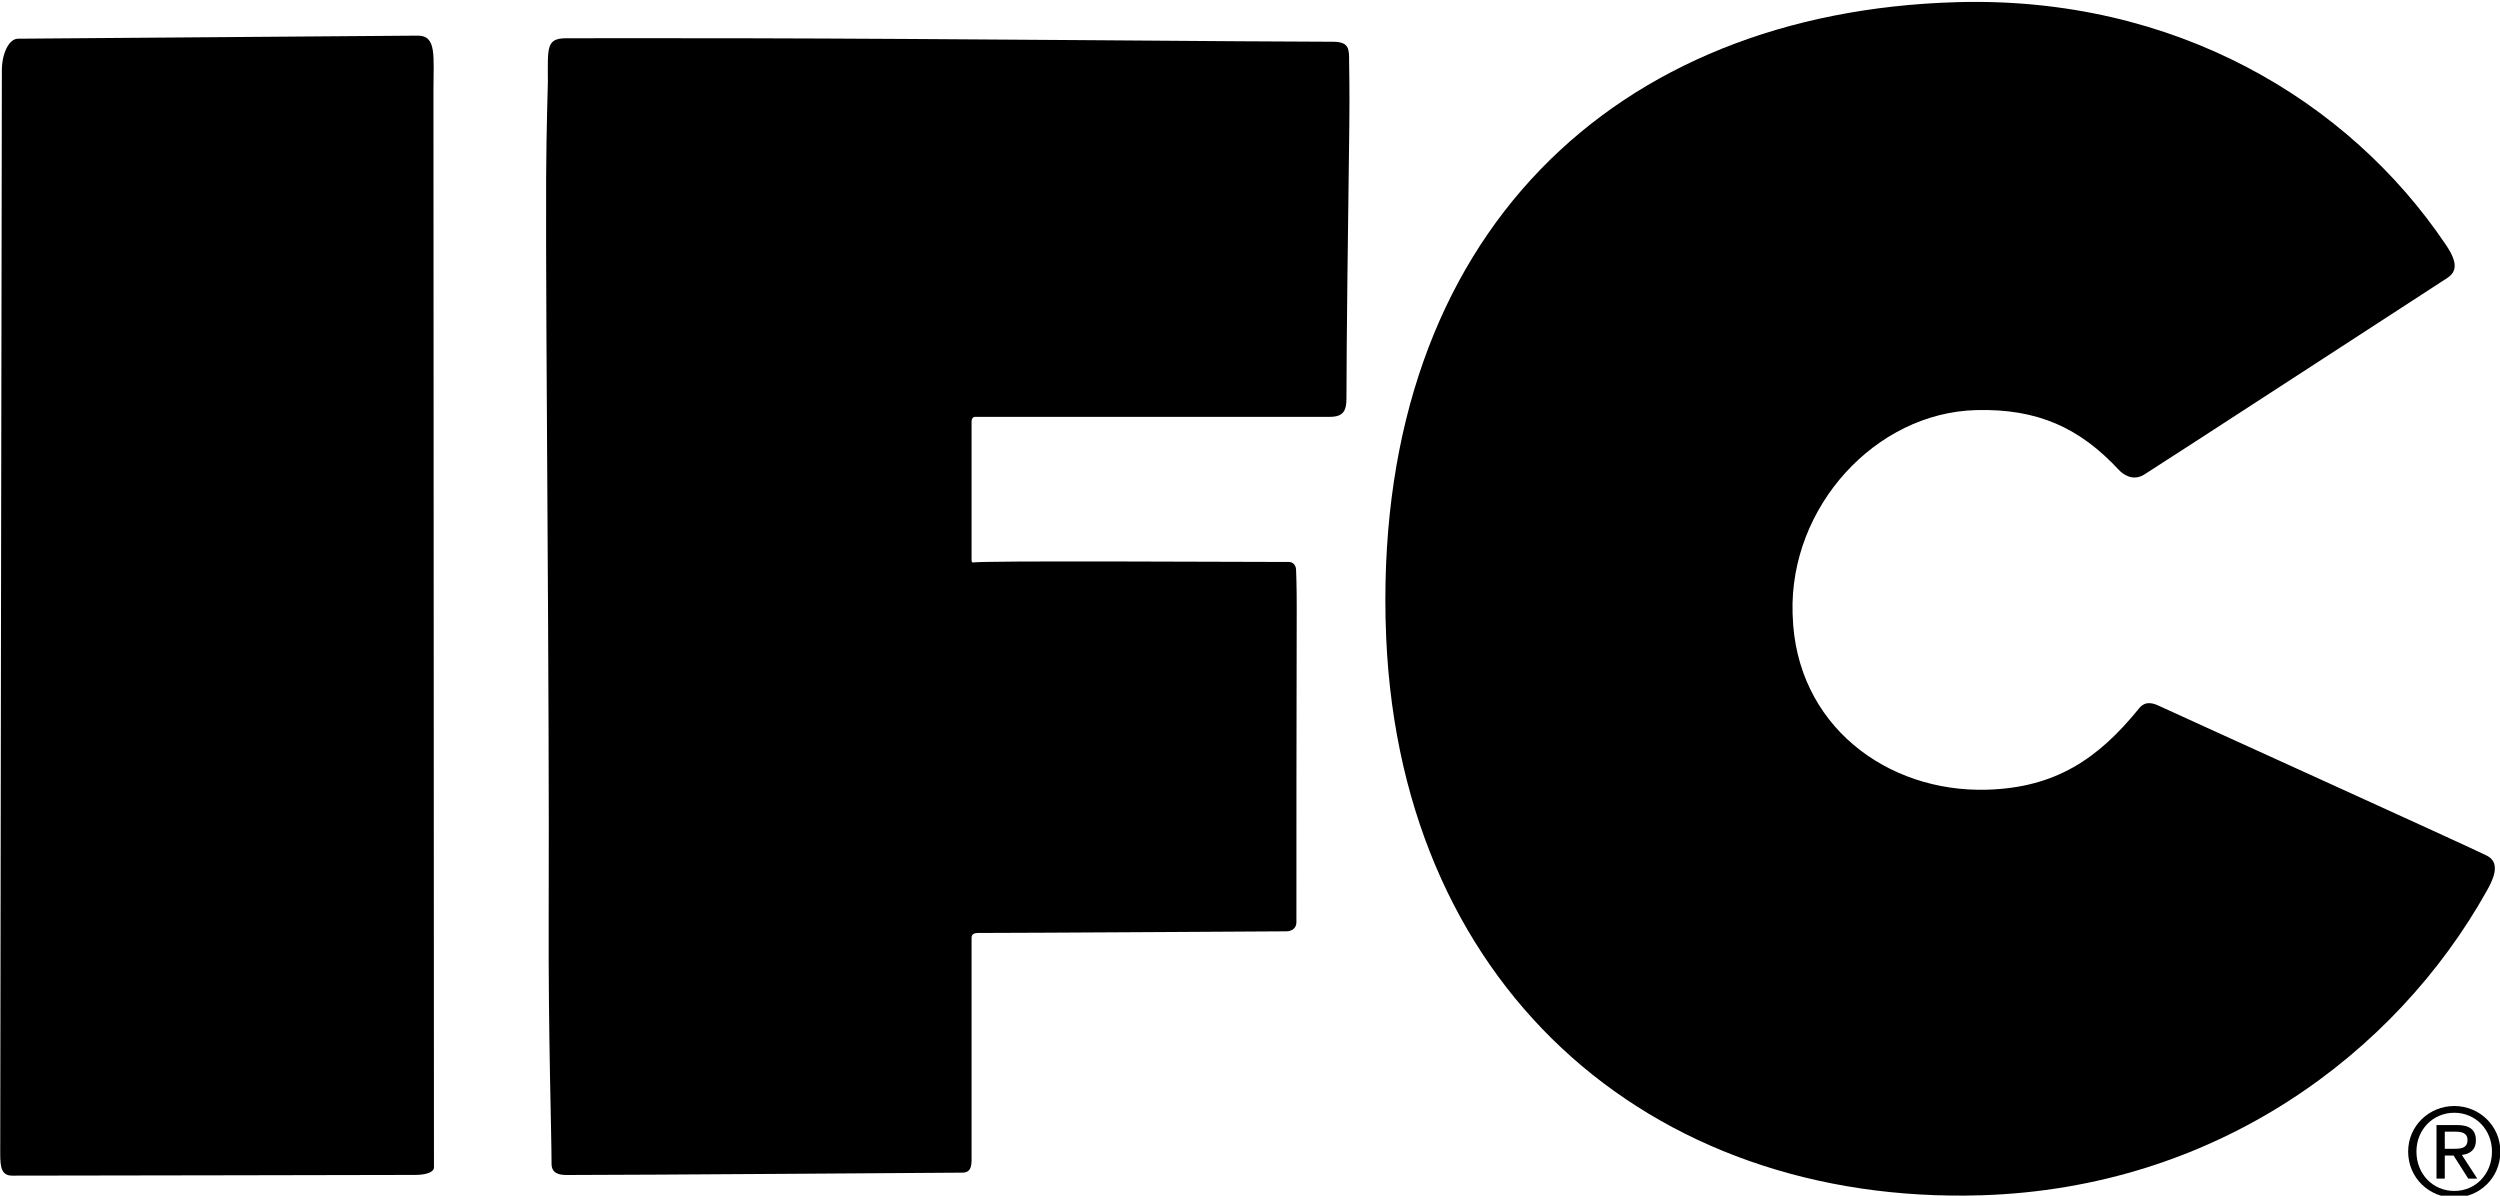
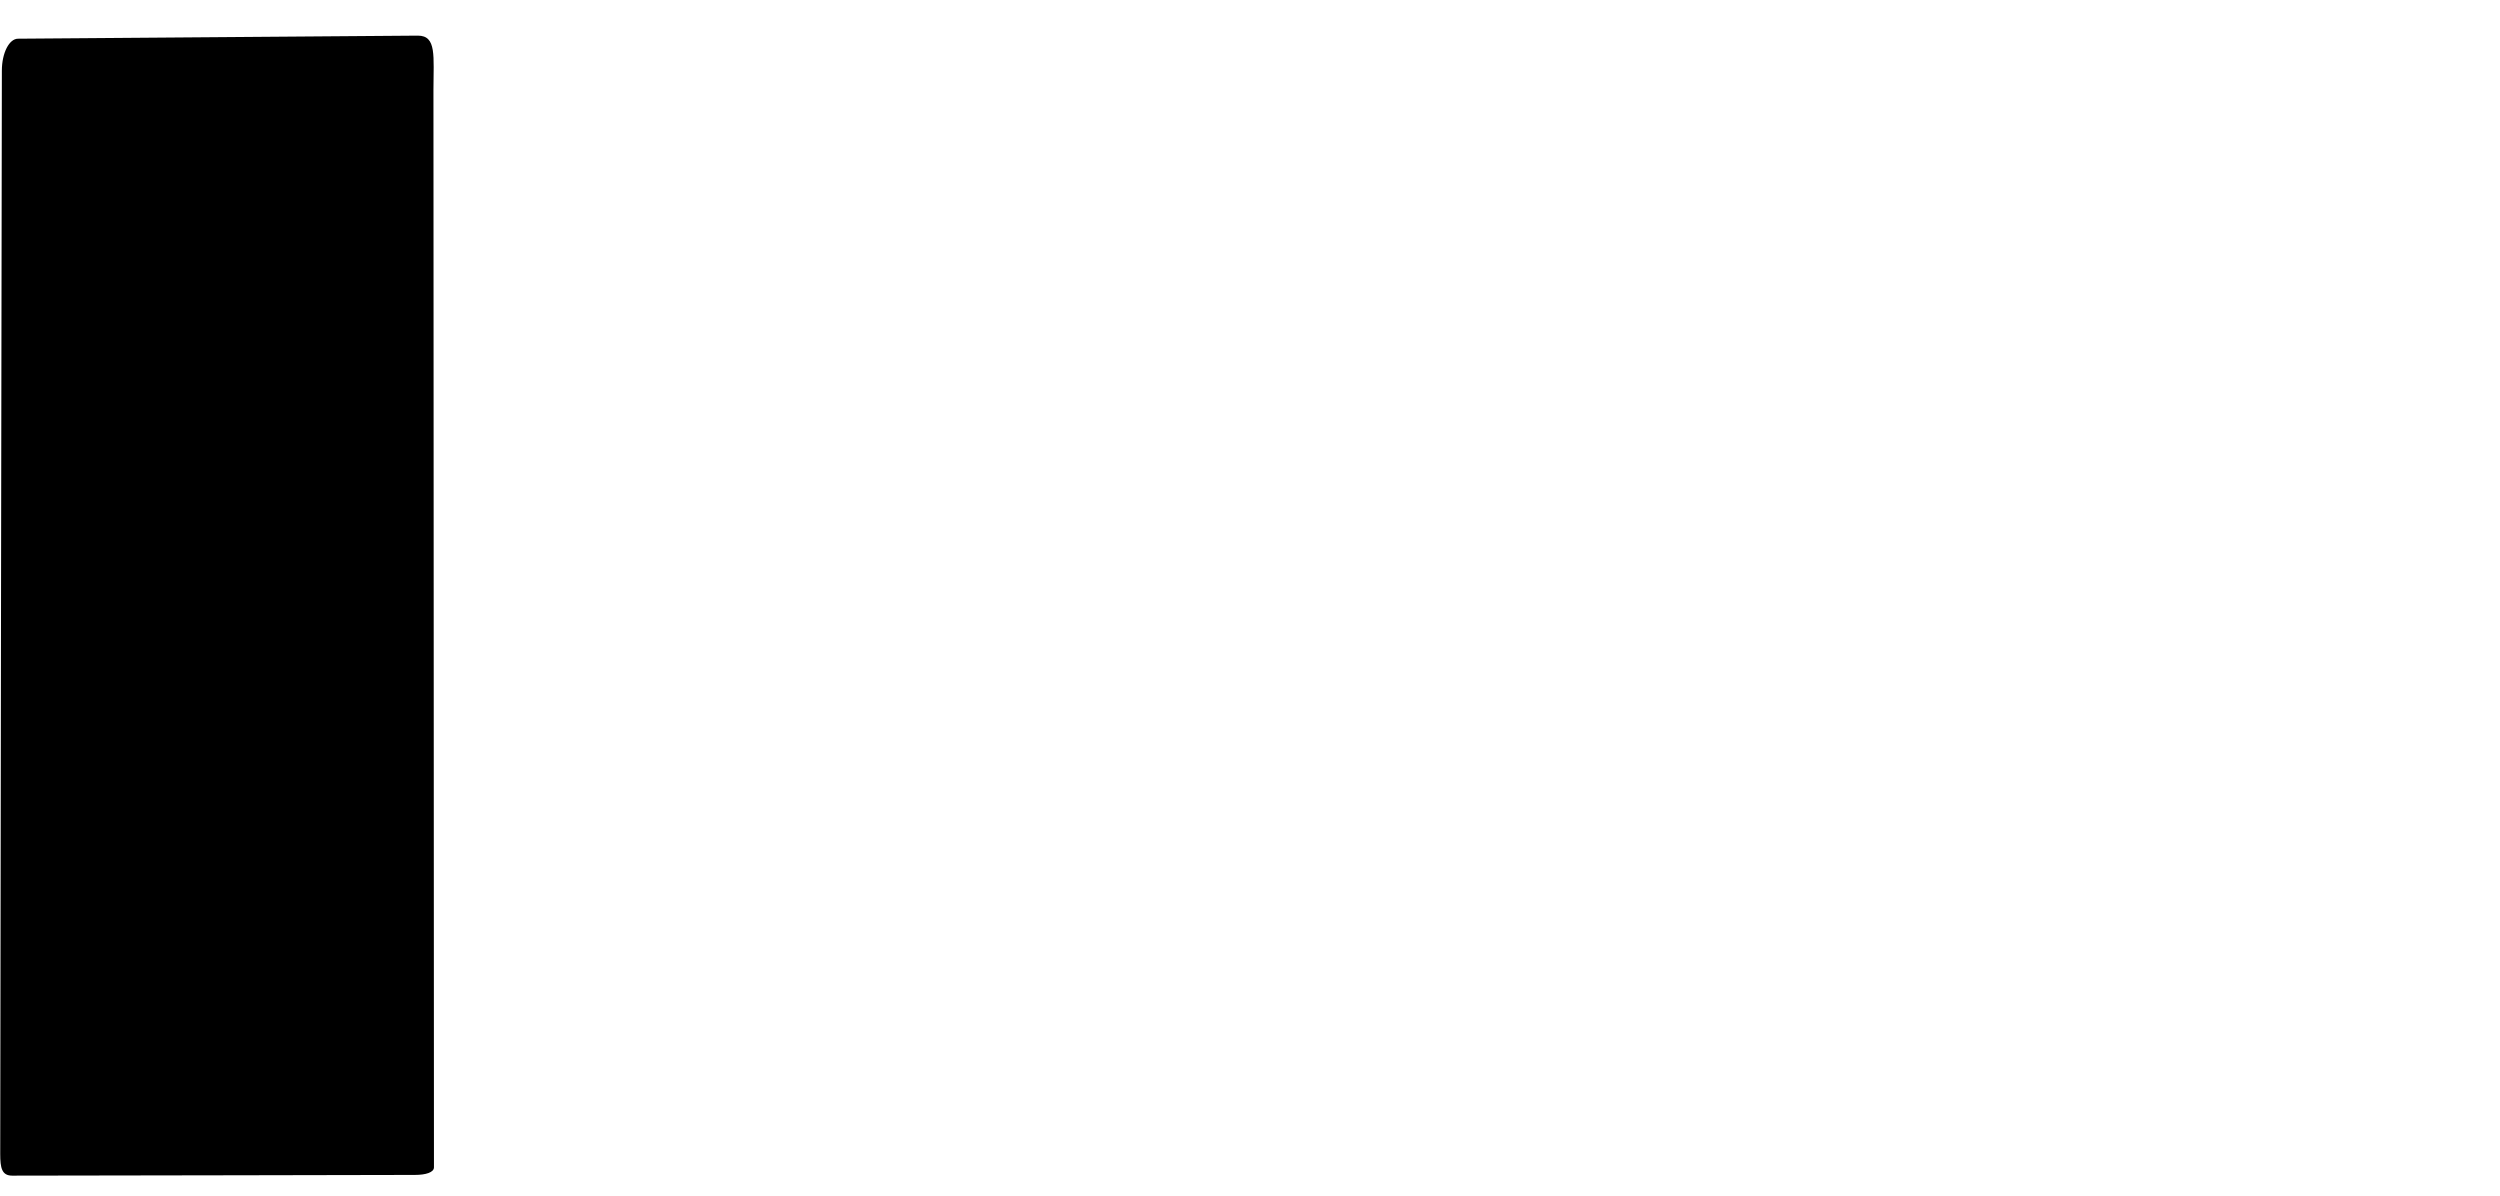
<svg xmlns="http://www.w3.org/2000/svg" width="300" height="143.484" id="svg18230">
  <defs id="defs18232" />
  <g transform="translate(-530,-592.049)" id="layer1">
    <g transform="matrix(9.825,0,0,9.825,-348.876,-6121.806)" id="g18201" style="fill:#000000">
      <g transform="matrix(1.25,0,0,-1.25,94.747,684.443)" id="g9891" style="fill:#000000">
        <path d="m 0,0 c 0,-0.316 0.005,-9.598 0.005,-10.527 0,-0.049 -0.079,-0.074 -0.187,-0.074 -0.096,0 -3.28,-0.007 -3.934,-0.007 -0.101,0 -0.117,0.074 -0.117,0.212 0,0.667 0.016,10.513 0.016,10.584 0,0.177 0.073,0.313 0.158,0.313 0.085,0 3.803,0.03 3.907,0.03 C 0.033,0.531 0,0.331 0,0" id="path9893" style="fill:#000000;fill-opacity:1;fill-rule:nonzero;stroke:none" />
      </g>
      <g transform="matrix(1.25,0,0,-1.25,105.287,694.609)" id="g9895" style="fill:#000000">
-         <path d="m 0,0 c 0,0.42 0,2.265 0.003,3.063 0.001,0.222 -0.006,0.366 -0.006,0.375 0,0.05 -0.027,0.083 -0.073,0.083 -0.465,0 -3.063,0.015 -3.085,-0.006 0,0 -0.013,0.003 -0.013,0.019 l 0,1.361 c 0,0.024 0.012,0.044 0.035,0.044 l 3.467,0 c 0.136,0 0.161,0.067 0.161,0.182 0,0.493 0.017,1.85 0.028,2.665 0.004,0.346 -0.002,0.591 -0.002,0.622 0,0.121 0.004,0.196 -0.157,0.196 -0.727,0 -3.779,0.03 -5.748,0.034 -0.954,0.002 -1.685,0 -1.745,0 -0.199,0 -0.179,-0.094 -0.179,-0.43 0,-0.058 -0.014,-0.4 -0.017,-0.944 -0.005,-1.612 0.033,-4.908 0.025,-7.216 -0.004,-1.179 0.028,-2.1 0.028,-2.407 0,-0.097 0.077,-0.11 0.151,-0.11 0.657,0 3.815,0.023 3.859,0.023 0.05,0 0.094,0.014 0.094,0.118 0,0.448 0,2.147 0,2.177 0,0.034 0.023,0.047 0.066,0.047 0.444,0 2.962,0.016 3.01,0.016 C -0.045,-0.088 0,-0.057 0,0" id="path9897" style="fill:#000000;fill-opacity:1;fill-rule:nonzero;stroke:none" />
-       </g>
+         </g>
      <g transform="matrix(1.25,0,0,-1.25,106.377,690.933)" id="g9899" style="fill:#000000">
-         <path d="M 0,0 -0.001,0.032 C -0.077,3.784 2.243,5.954 5.579,6.05 7.709,6.111 9.411,5.09 10.359,3.68 10.479,3.503 10.465,3.416 10.373,3.355 10.28,3.295 7.523,1.502 7.41,1.433 7.297,1.365 7.202,1.439 7.163,1.481 6.783,1.889 6.372,2.081 5.766,2.064 4.788,2.037 3.946,1.122 3.976,0.08 L 3.977,0.06 c 0.03,-1.073 0.92,-1.733 1.898,-1.705 0.679,0.019 1.091,0.312 1.473,0.778 0.027,0.033 0.073,0.107 0.209,0.041 0.137,-0.065 3.062,-1.39 3.206,-1.465 0.144,-0.075 0.046,-0.253 -0.006,-0.346 C 9.873,-4.217 8.121,-5.538 5.817,-5.608 2.57,-5.705 0.081,-3.547 0,0" id="path9901" style="fill:#000000;fill-opacity:1;fill-rule:nonzero;stroke:none" />
-       </g>
+         </g>
      <g transform="matrix(1.25,0,0,-1.25,119.313,697.375)" id="g9903" style="fill:#000000">
-         <path d="m 0,0 0.085,0 c 0.072,0 0.137,0.004 0.137,0.086 0,0.07 -0.059,0.081 -0.114,0.081 L 0,0.167 0,0 Z m -0.081,0.232 0.202,0 c 0.124,0 0.183,-0.049 0.183,-0.149 0,-0.095 -0.06,-0.134 -0.137,-0.143 l 0.15,-0.231 -0.088,0 -0.143,0.225 -0.086,0 0,-0.225 -0.081,0 0,0.523 z m 0.174,-0.644 c 0.208,0 0.368,0.165 0.368,0.385 0,0.214 -0.16,0.379 -0.368,0.379 -0.209,0 -0.37,-0.165 -0.37,-0.379 0,-0.22 0.161,-0.385 0.37,-0.385 m 0,0.83 c 0.245,0 0.45,-0.193 0.45,-0.445 0,-0.258 -0.205,-0.45 -0.45,-0.45 -0.245,0 -0.451,0.192 -0.451,0.45 0,0.252 0.206,0.445 0.451,0.445" id="path9905" style="fill:#000000;fill-opacity:1;fill-rule:nonzero;stroke:none" />
-       </g>
+         </g>
    </g>
  </g>
</svg>